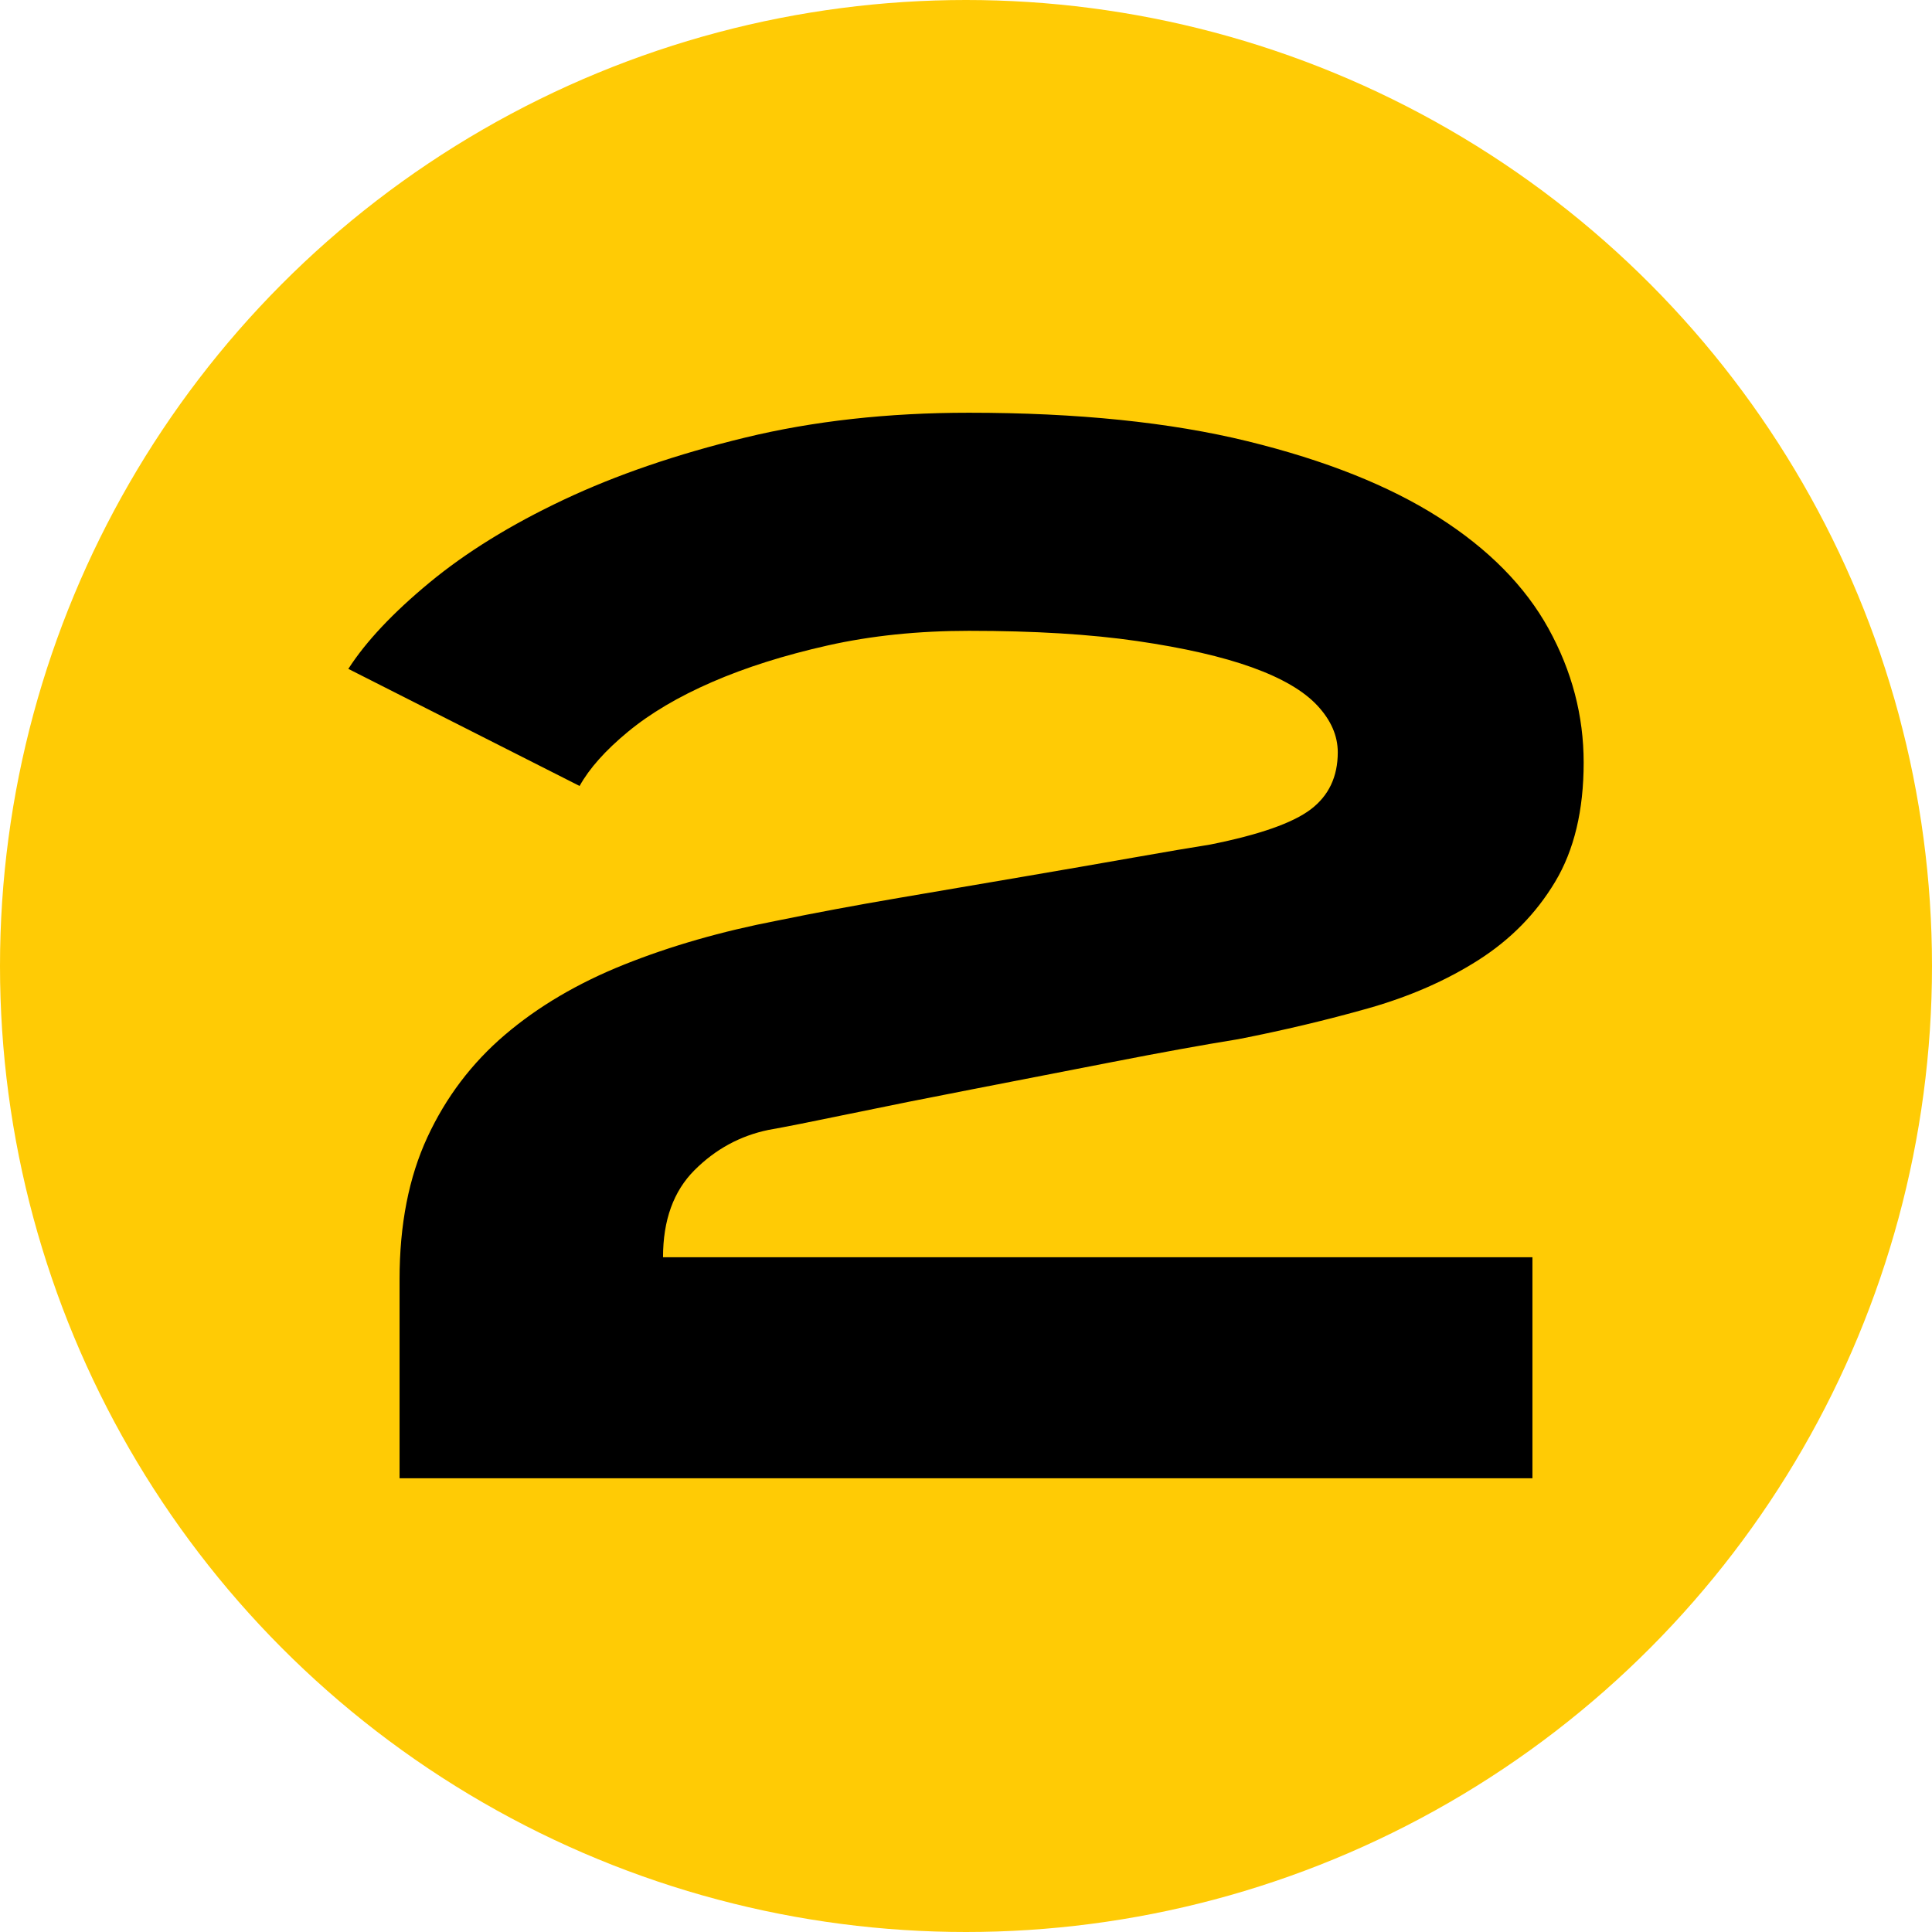
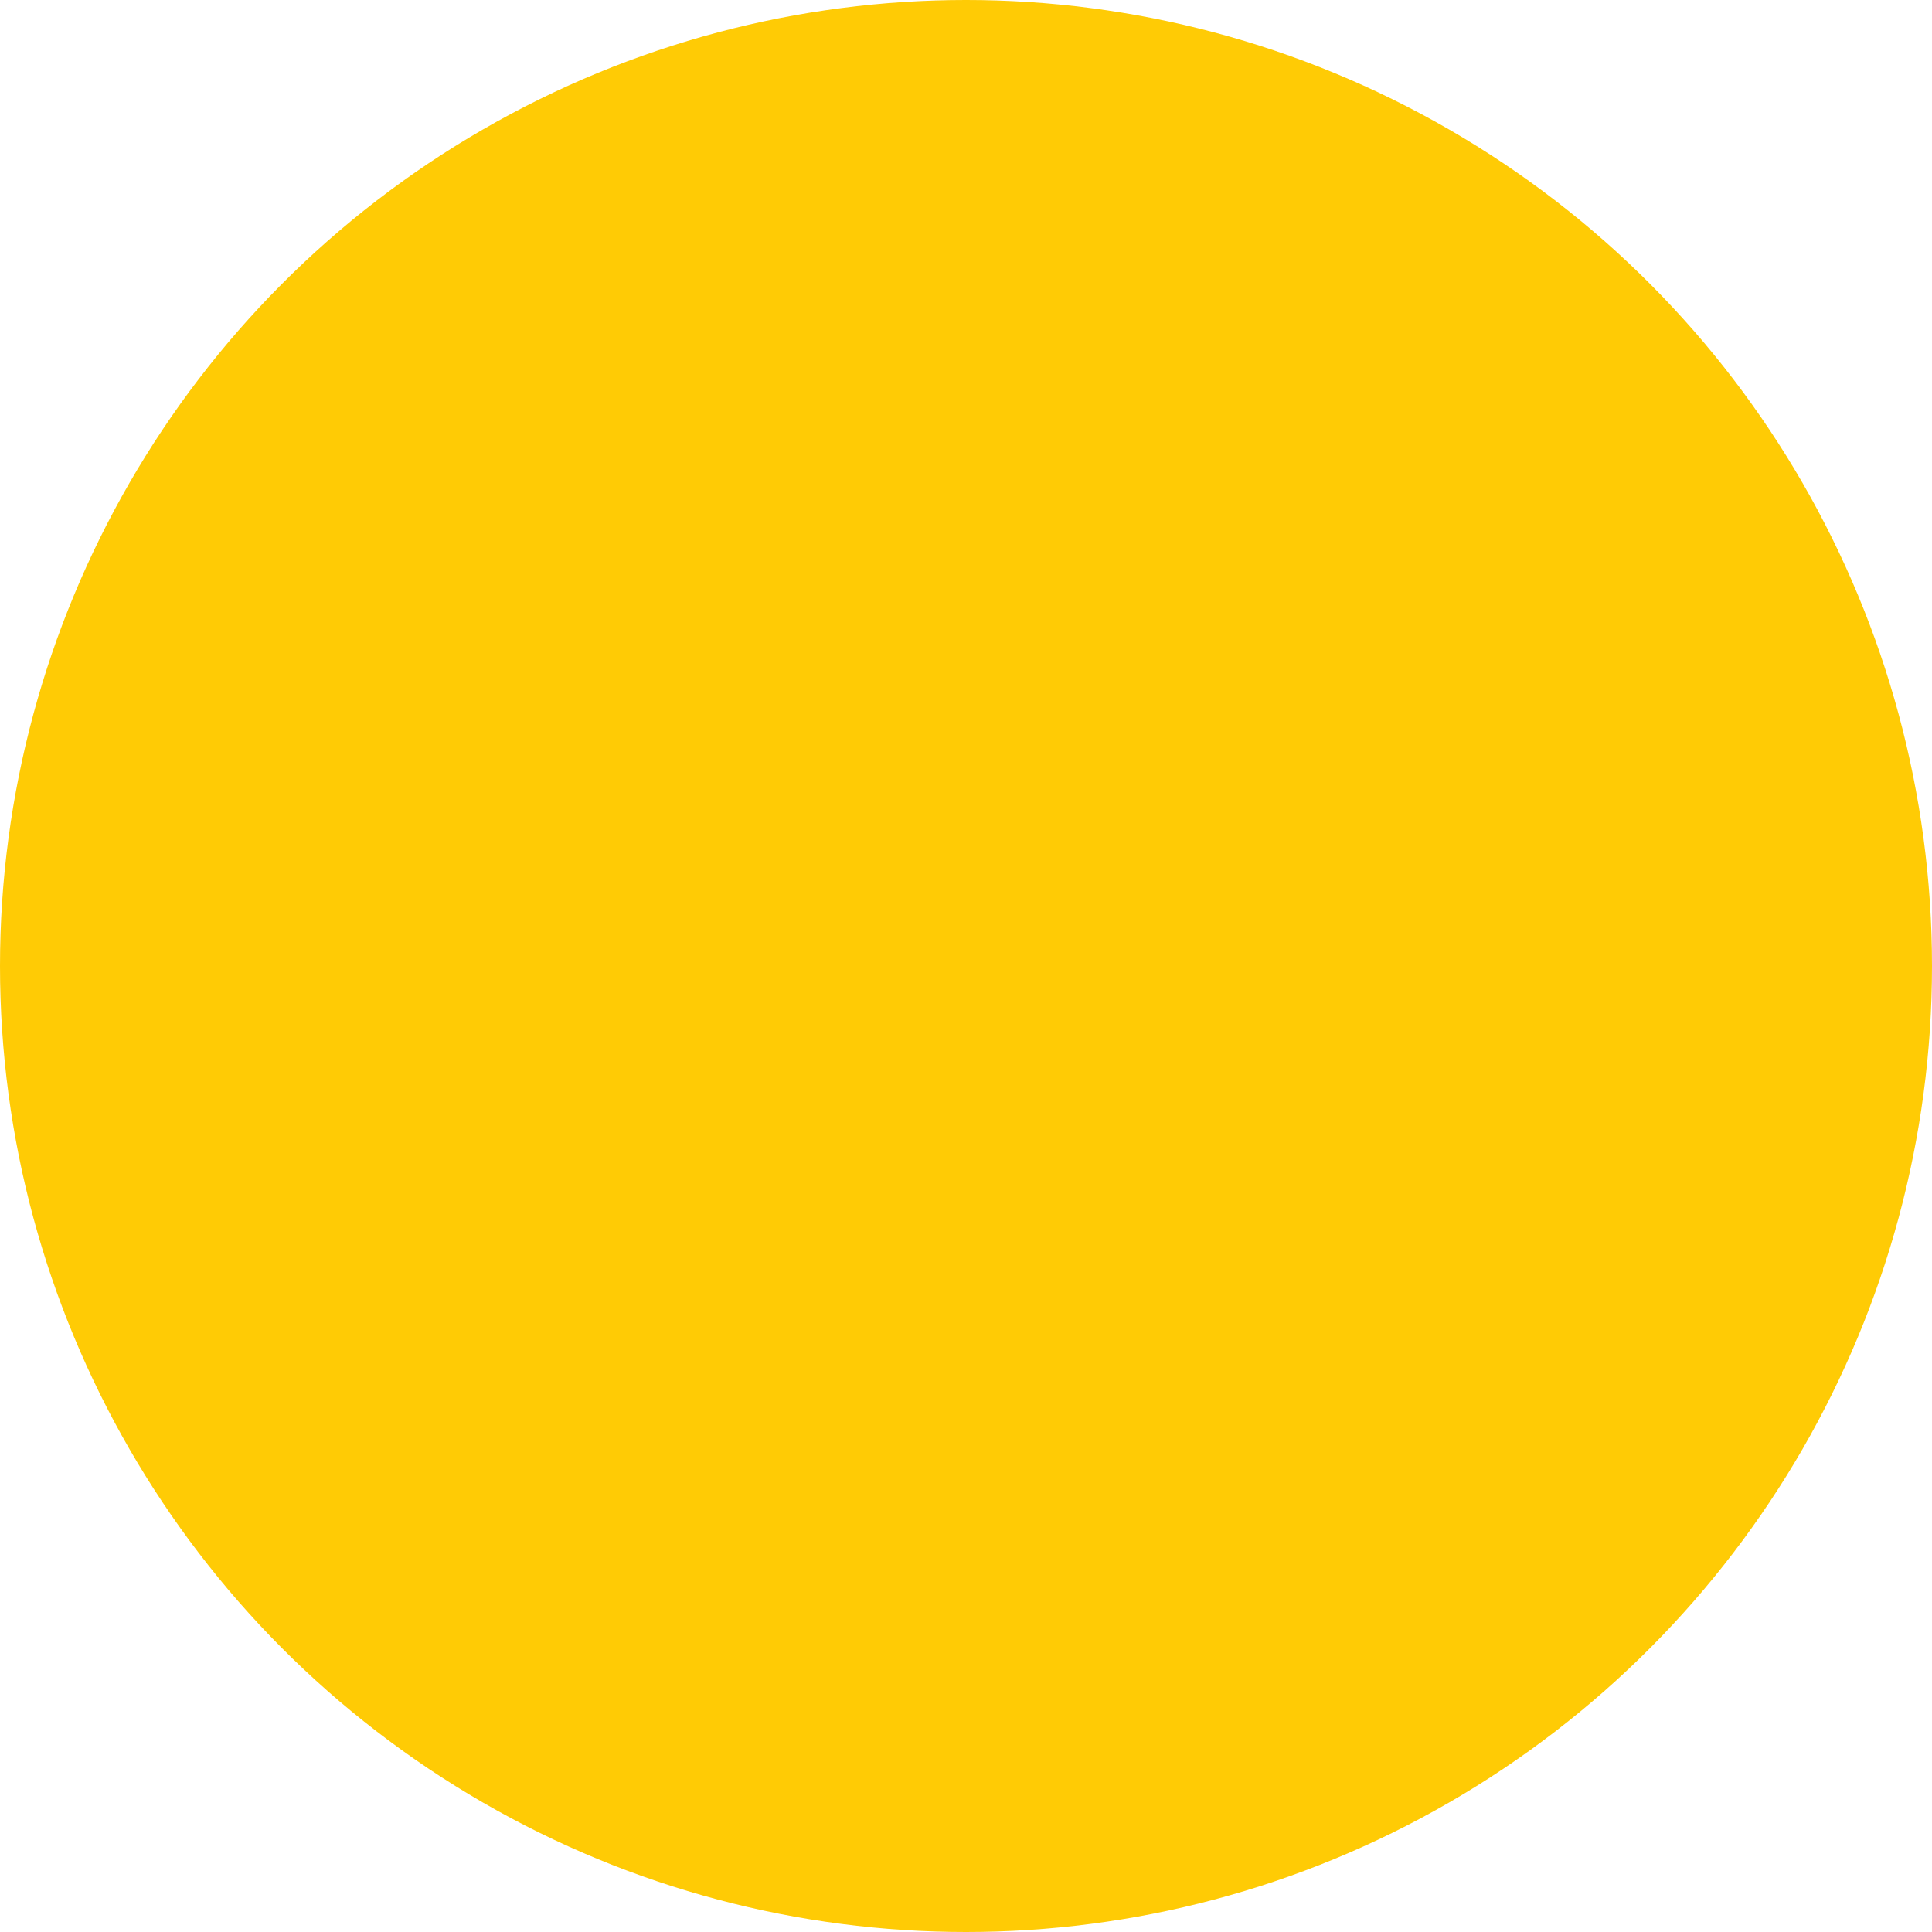
<svg xmlns="http://www.w3.org/2000/svg" width="100%" height="100%" viewBox="0 0 3000 3000" version="1.1" xml:space="preserve" style="fill-rule:evenodd;clip-rule:evenodd;stroke-linejoin:round;stroke-miterlimit:2;">
  <circle cx="1500" cy="1500" r="1500" style="fill:rgb(255,203,5);" />
  <g transform="matrix(1,0,0,1,169.856,69.467)">
-     <path d="M2289.25,1114.62C2289.25,1188.86 2274.48,1250.61 2244.93,1299.85C2215.39,1349.09 2175.61,1389.62 2125.61,1421.44C2075.61,1453.26 2018.41,1478.26 1954.02,1496.44C1889.62,1514.62 1822.58,1530.53 1752.88,1544.17C1696.82,1553.26 1632.04,1565.01 1558.56,1579.4C1485.07,1593.79 1413.1,1607.81 1342.64,1621.44C1272.19,1635.08 1207.79,1647.96 1149.46,1660.08C1091.12,1672.2 1049.08,1680.54 1023.32,1685.08C979.381,1694.17 941.123,1715.01 908.547,1747.58C875.97,1780.16 859.682,1825.24 859.682,1882.81L2209.7,1882.81L2209.7,2226L450.585,2226L450.585,1916.9C450.585,1832.05 464.979,1758.57 493.767,1696.45C522.556,1634.32 562.708,1581.29 614.224,1537.35C665.74,1493.41 727.483,1457.05 799.454,1428.26C871.425,1399.47 950.593,1376.74 1036.96,1360.08C1096.05,1347.96 1158.93,1336.21 1225.6,1324.85C1292.27,1313.49 1356.66,1302.5 1418.78,1291.89C1480.9,1281.29 1537.72,1271.44 1589.24,1262.35C1640.76,1253.26 1680.91,1246.44 1709.7,1241.89C1785.45,1226.74 1837.35,1208.56 1865.38,1187.35C1893.41,1166.13 1907.43,1136.59 1907.43,1098.71C1907.43,1072.95 1896.82,1048.71 1875.61,1025.98C1854.39,1003.25 1820.68,983.556 1774.47,966.889C1728.26,950.222 1668.79,936.586 1596.06,925.979C1523.33,915.373 1436.21,910.07 1334.69,910.07C1255.9,910.07 1182.79,917.646 1115.37,932.798C1047.94,947.949 988.093,966.889 935.82,989.617C883.546,1012.34 839.985,1038.1 805.136,1066.89C770.287,1095.68 745.287,1123.71 730.135,1150.98L371.038,969.162C398.311,926.737 440.357,882.039 497.177,835.069C553.996,788.098 623.315,745.295 705.134,706.658C786.954,668.021 880.895,635.823 986.957,610.065C1093.02,584.307 1208.93,571.428 1334.69,571.428C1502.87,571.428 1647.19,586.201 1767.65,615.747C1888.11,645.293 1986.97,684.688 2064.25,733.931C2141.52,783.174 2198.34,840.751 2234.7,906.661C2271.07,972.571 2289.25,1041.89 2289.25,1114.62Z" style="fill-rule:nonzero;" />
-   </g>
+     </g>
</svg>